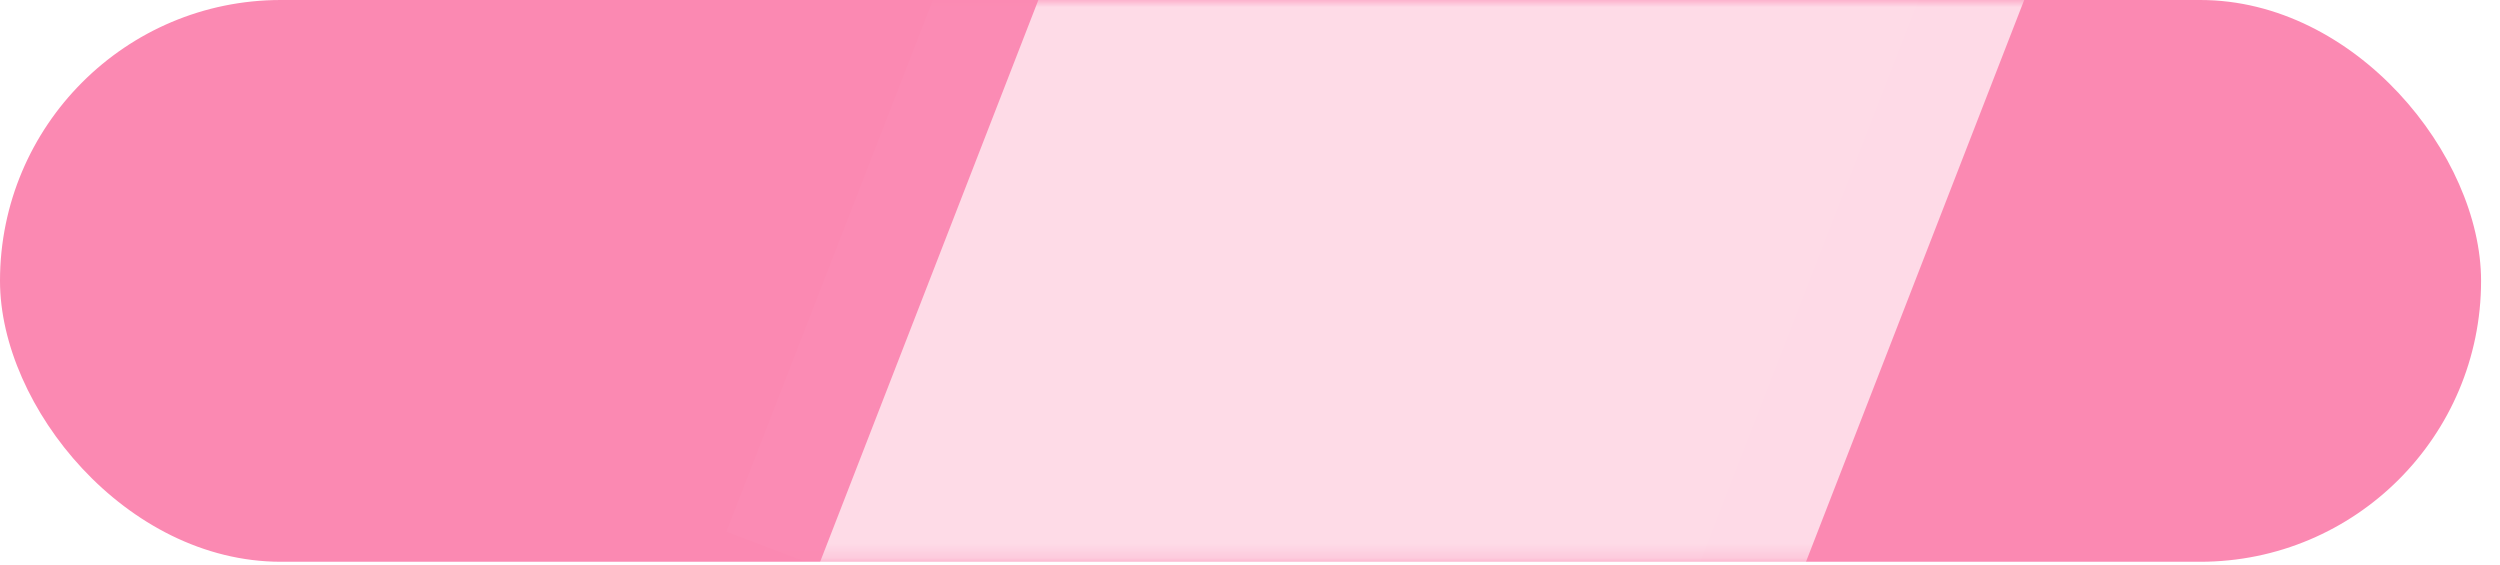
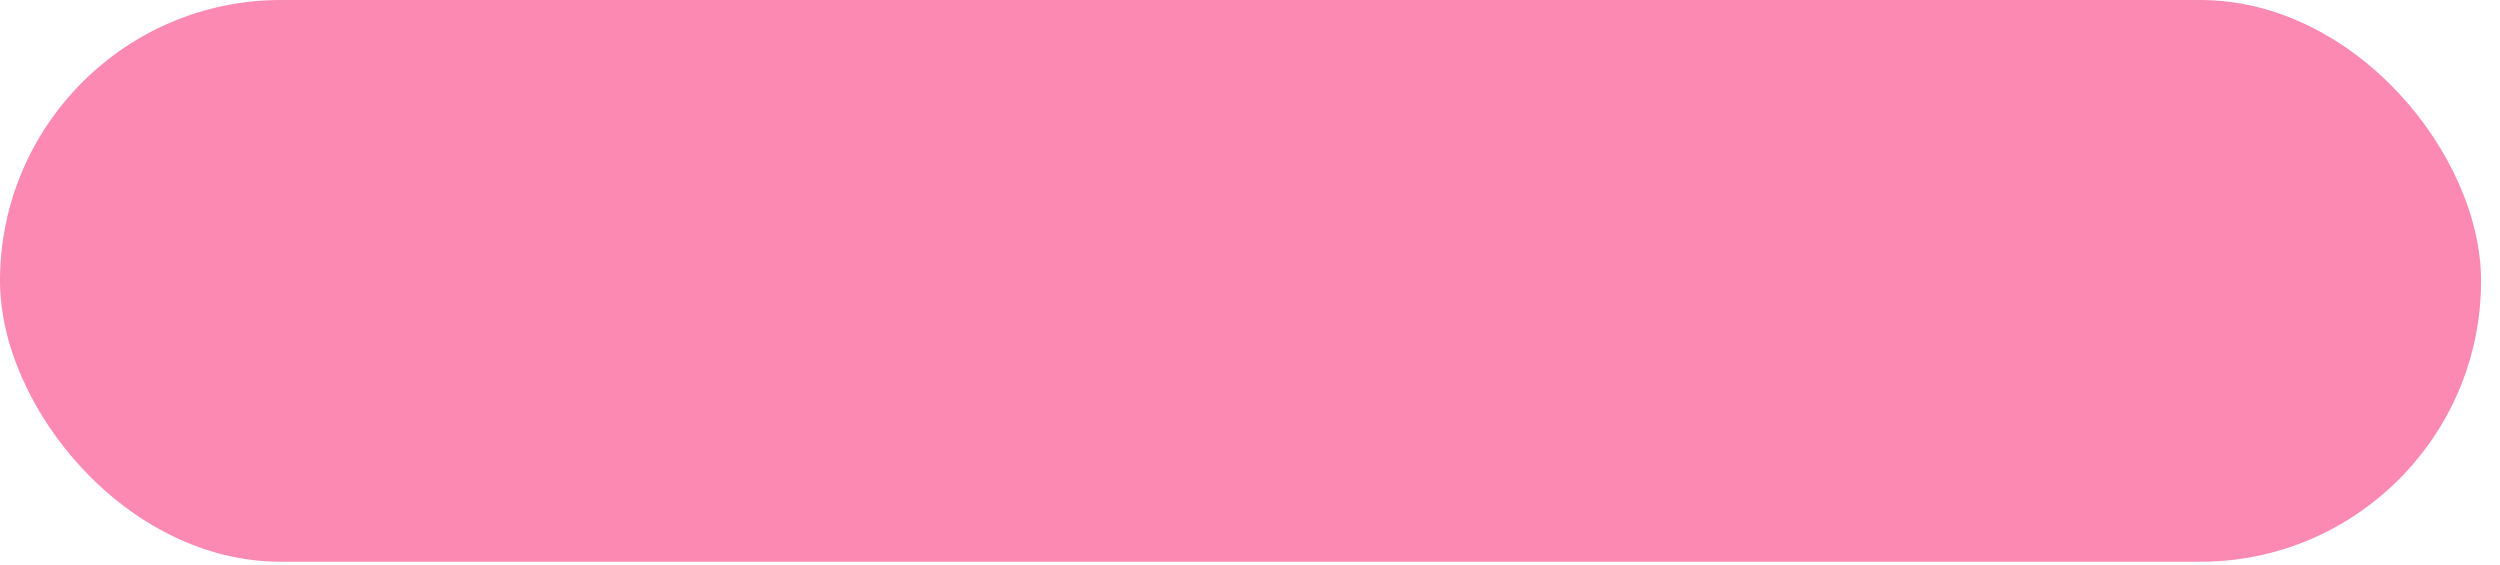
<svg xmlns="http://www.w3.org/2000/svg" width="177" height="40" viewBox="0 0 177 40" fill="none">
  <rect width="175.66" height="39.773" rx="19.886" fill="#FB89B2" />
  <mask id="mask0_17_94" style="mask-type:alpha" maskUnits="userSpaceOnUse" x="0" y="0" width="176" height="40">
    <rect width="175.66" height="39.773" rx="19.886" fill="#76B9A2" />
  </mask>
  <g mask="url(#mask0_17_94)">
    <g filter="url(#filter0_f_17_94)">
-       <rect width="65.056" height="90.797" transform="matrix(0.935 0.355 -0.362 0.932 84.295 -27.753)" fill="white" fill-opacity="0.68" />
-     </g>
+       </g>
  </g>
  <mask id="mask1_17_94" style="mask-type:alpha" maskUnits="userSpaceOnUse" x="1" y="0" width="176" height="40">
-     <rect x="1.338" width="175.66" height="39.773" rx="19.886" fill="#76B9A2" />
-   </mask>
+     </mask>
  <g mask="url(#mask1_17_94)">
    <g filter="url(#filter1_f_17_94)">
-       <rect width="65.056" height="90.797" transform="matrix(0.935 0.355 -0.362 0.932 84.293 -46.977)" fill="white" fill-opacity="0.02" />
-     </g>
+       </g>
  </g>
  <defs>
    <filter id="filter0_f_17_94" x="9.688" y="-69.503" width="177.181" height="191.222" filterUnits="userSpaceOnUse" color-interpolation-filters="sRGB">
      <feFlood flood-opacity="0" result="BackgroundImageFix" />
      <feBlend mode="normal" in="SourceGraphic" in2="BackgroundImageFix" result="shape" />
      <feGaussianBlur stdDeviation="20.875" result="effect1_foregroundBlur_17_94" />
    </filter>
    <filter id="filter1_f_17_94" x="9.686" y="-88.727" width="177.181" height="191.222" filterUnits="userSpaceOnUse" color-interpolation-filters="sRGB">
      <feFlood flood-opacity="0" result="BackgroundImageFix" />
      <feBlend mode="normal" in="SourceGraphic" in2="BackgroundImageFix" result="shape" />
      <feGaussianBlur stdDeviation="20.875" result="effect1_foregroundBlur_17_94" />
    </filter>
  </defs>
</svg>